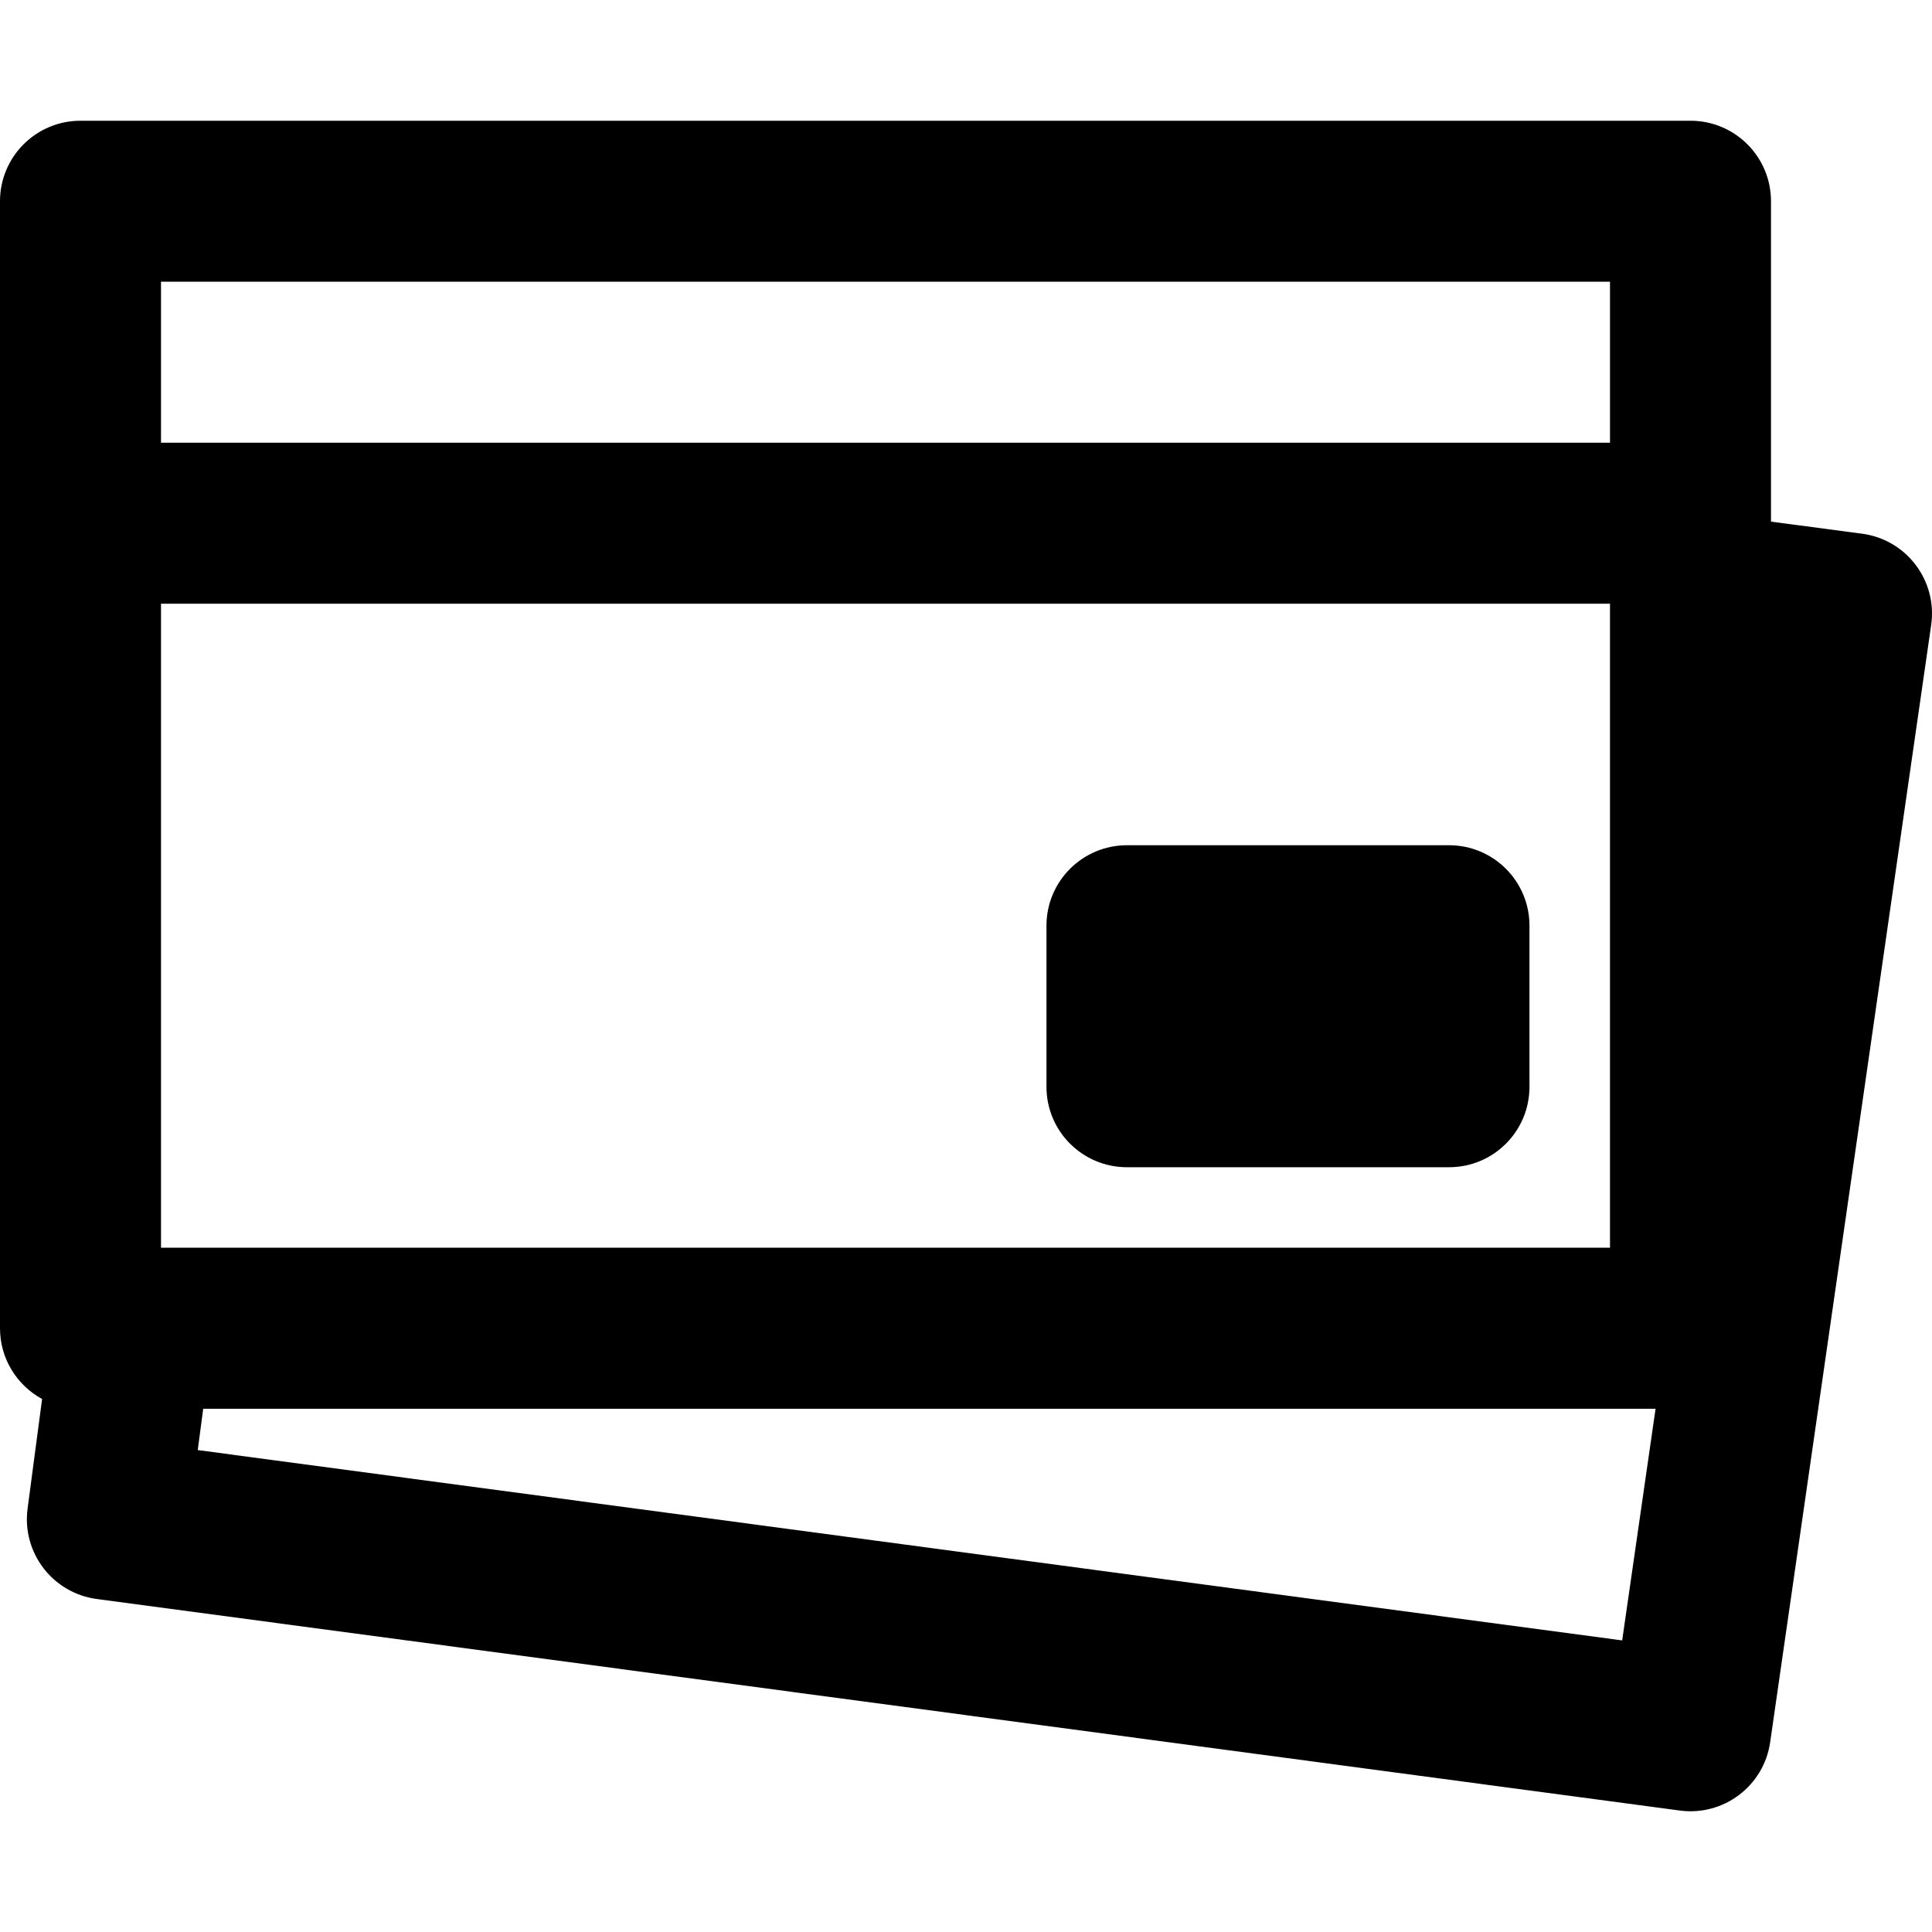
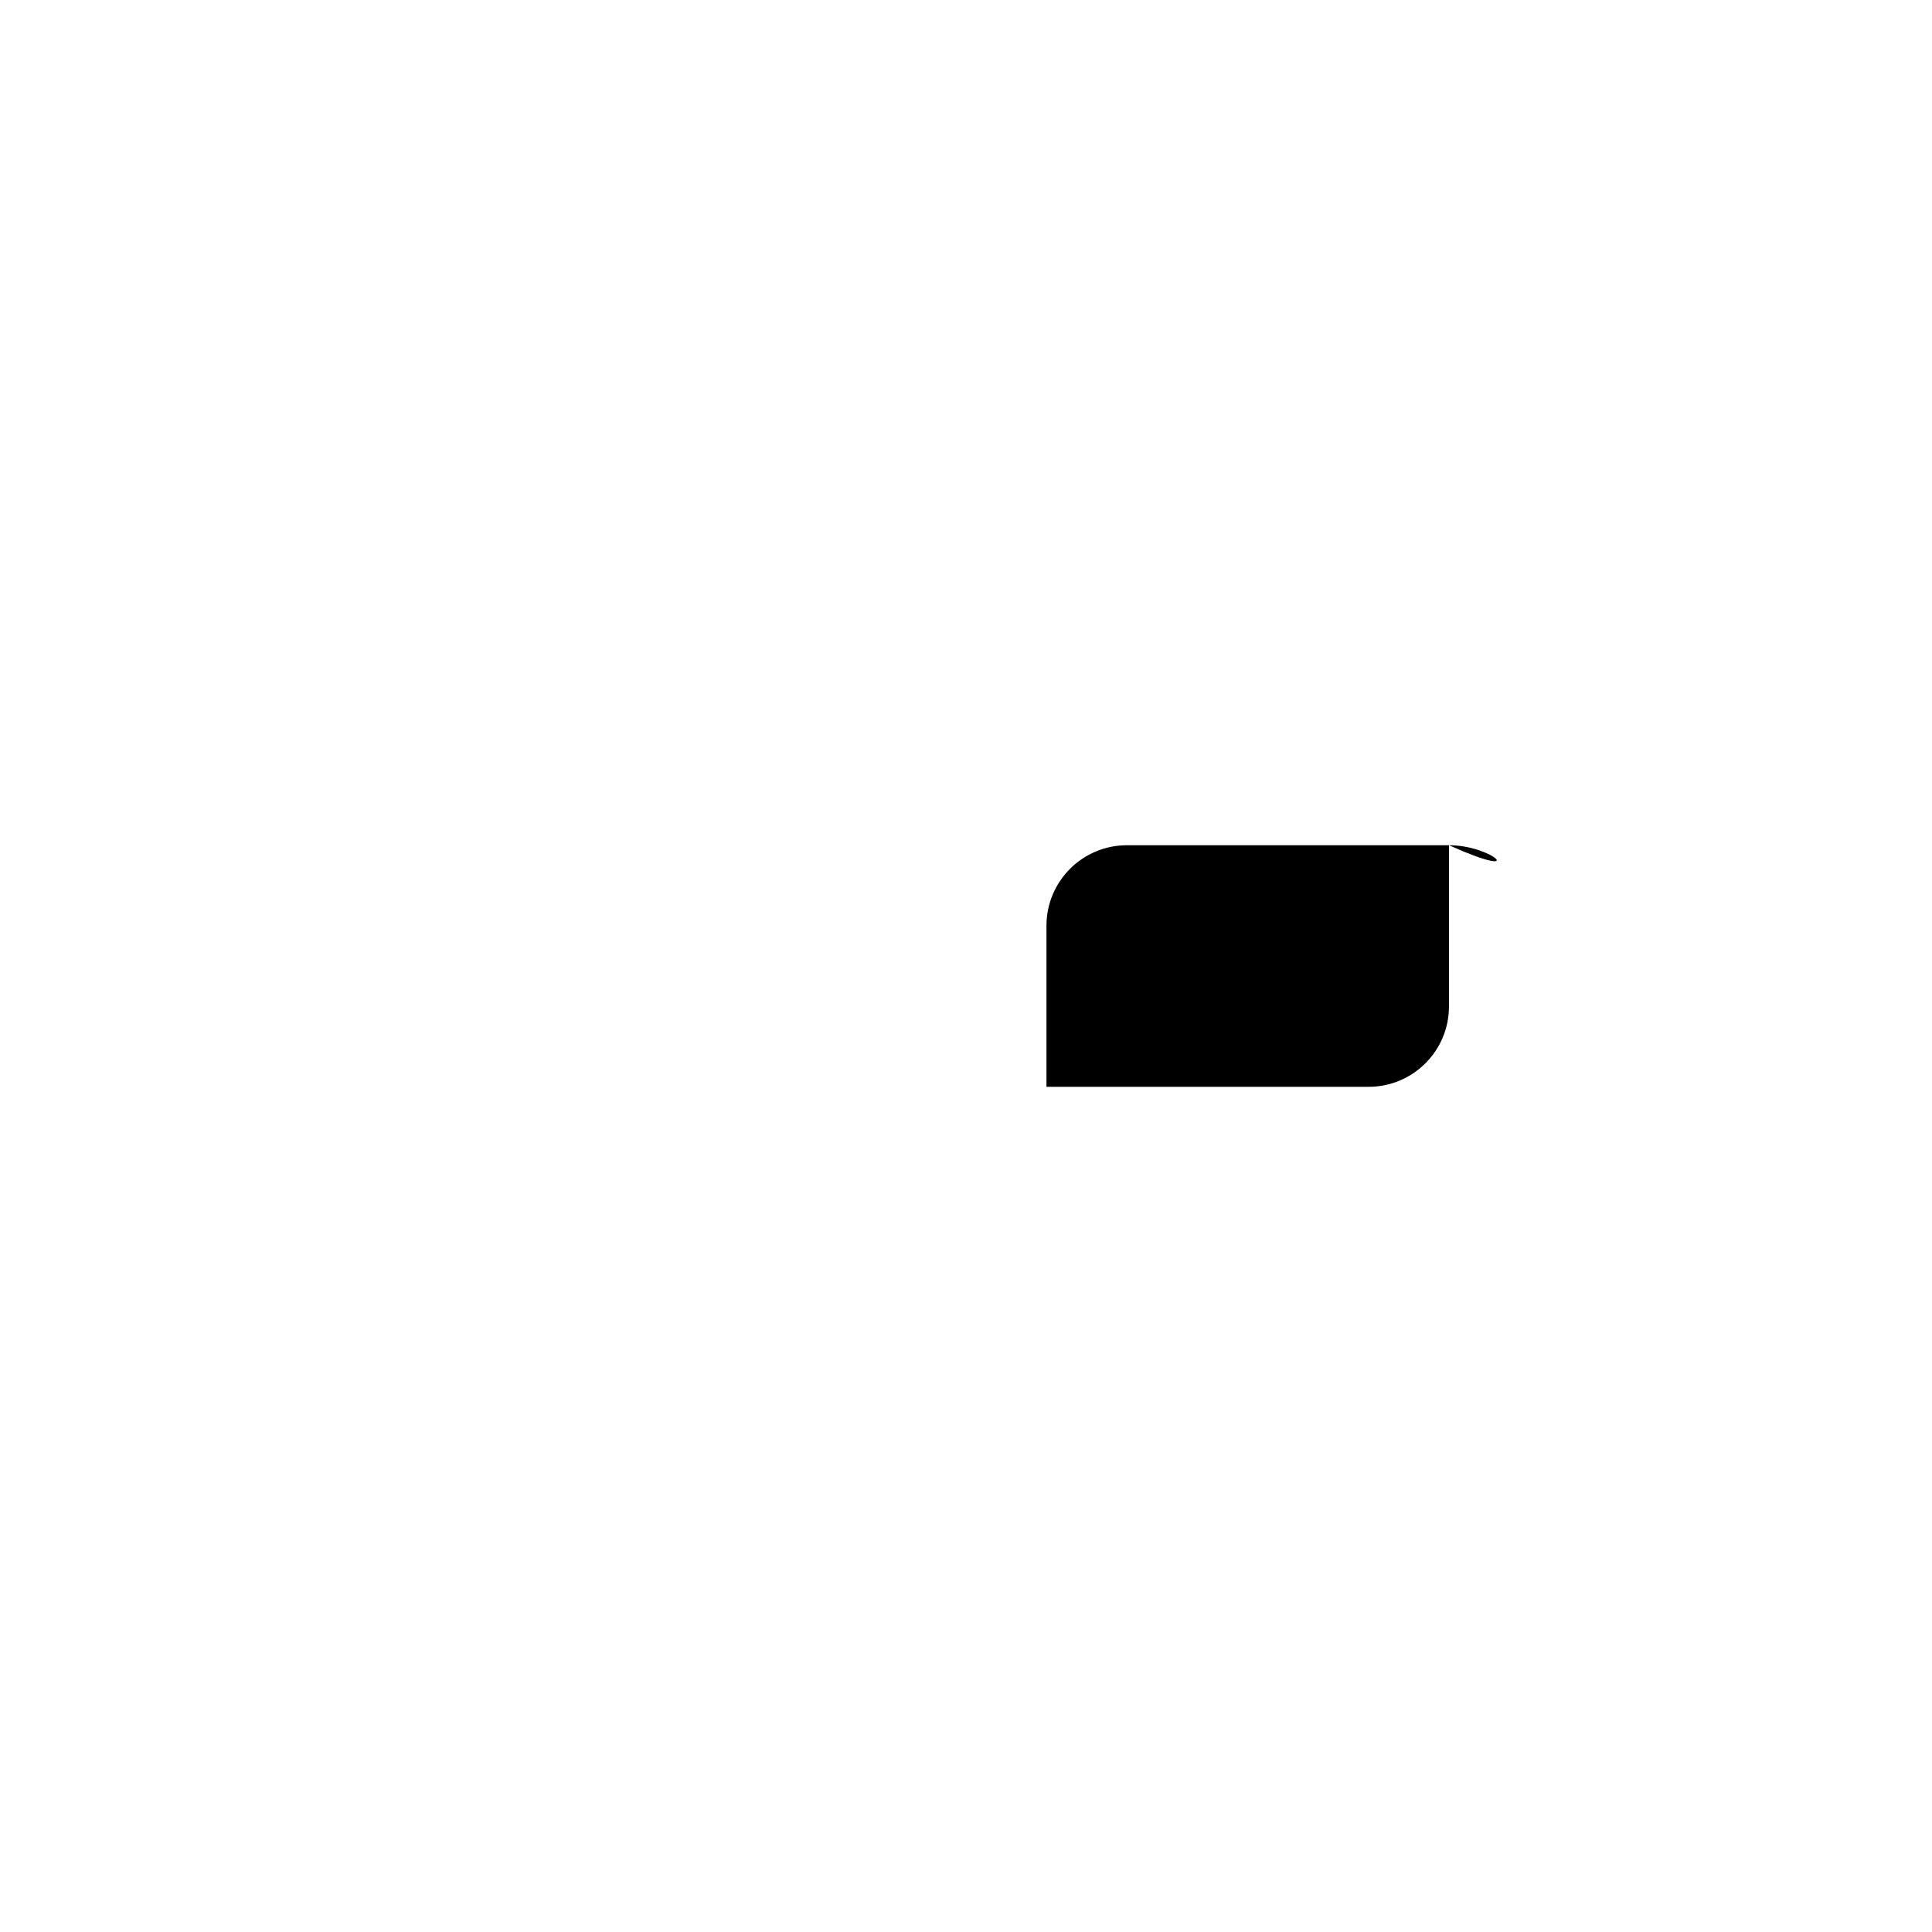
<svg xmlns="http://www.w3.org/2000/svg" fill="#000000" height="800px" width="800px" version="1.1" id="Layer_1" viewBox="0 0 512.003 512.003" xml:space="preserve">
  <g>
    <g>
      <g>
-         <path d="M493.469,141.436l-24.135-3.198V53.33c0-11.782-9.551-21.333-21.333-21.333H21.333C9.551,31.997,0,41.548,0,53.33     v298.667c0,8.097,4.511,15.139,11.156,18.753L7.31,399.806c-1.545,11.67,6.655,22.386,18.323,23.945l419.541,56.064     c11.594,1.549,22.273-6.526,23.941-18.103l42.667-296.085C513.476,153.872,505.243,142.996,493.469,141.436z M42.667,330.664     V159.997h384v170.667H42.667z M426.667,74.664v42.667h-384V74.664H426.667z M52.404,384.283l1.449-10.946h384.89l-8.847,61.391     L52.404,384.283z" />
-         <path d="M384.015,223.997H298.66c-11.776,0-21.333,9.536-21.333,21.312v42.709c0,11.776,9.557,21.312,21.333,21.312h85.355     c11.776,0,21.312-9.536,21.312-21.312v-42.709C405.327,233.533,395.791,223.997,384.015,223.997z" />
+         <path d="M384.015,223.997H298.66c-11.776,0-21.333,9.536-21.333,21.312v42.709h85.355     c11.776,0,21.312-9.536,21.312-21.312v-42.709C405.327,233.533,395.791,223.997,384.015,223.997z" />
      </g>
    </g>
  </g>
</svg>